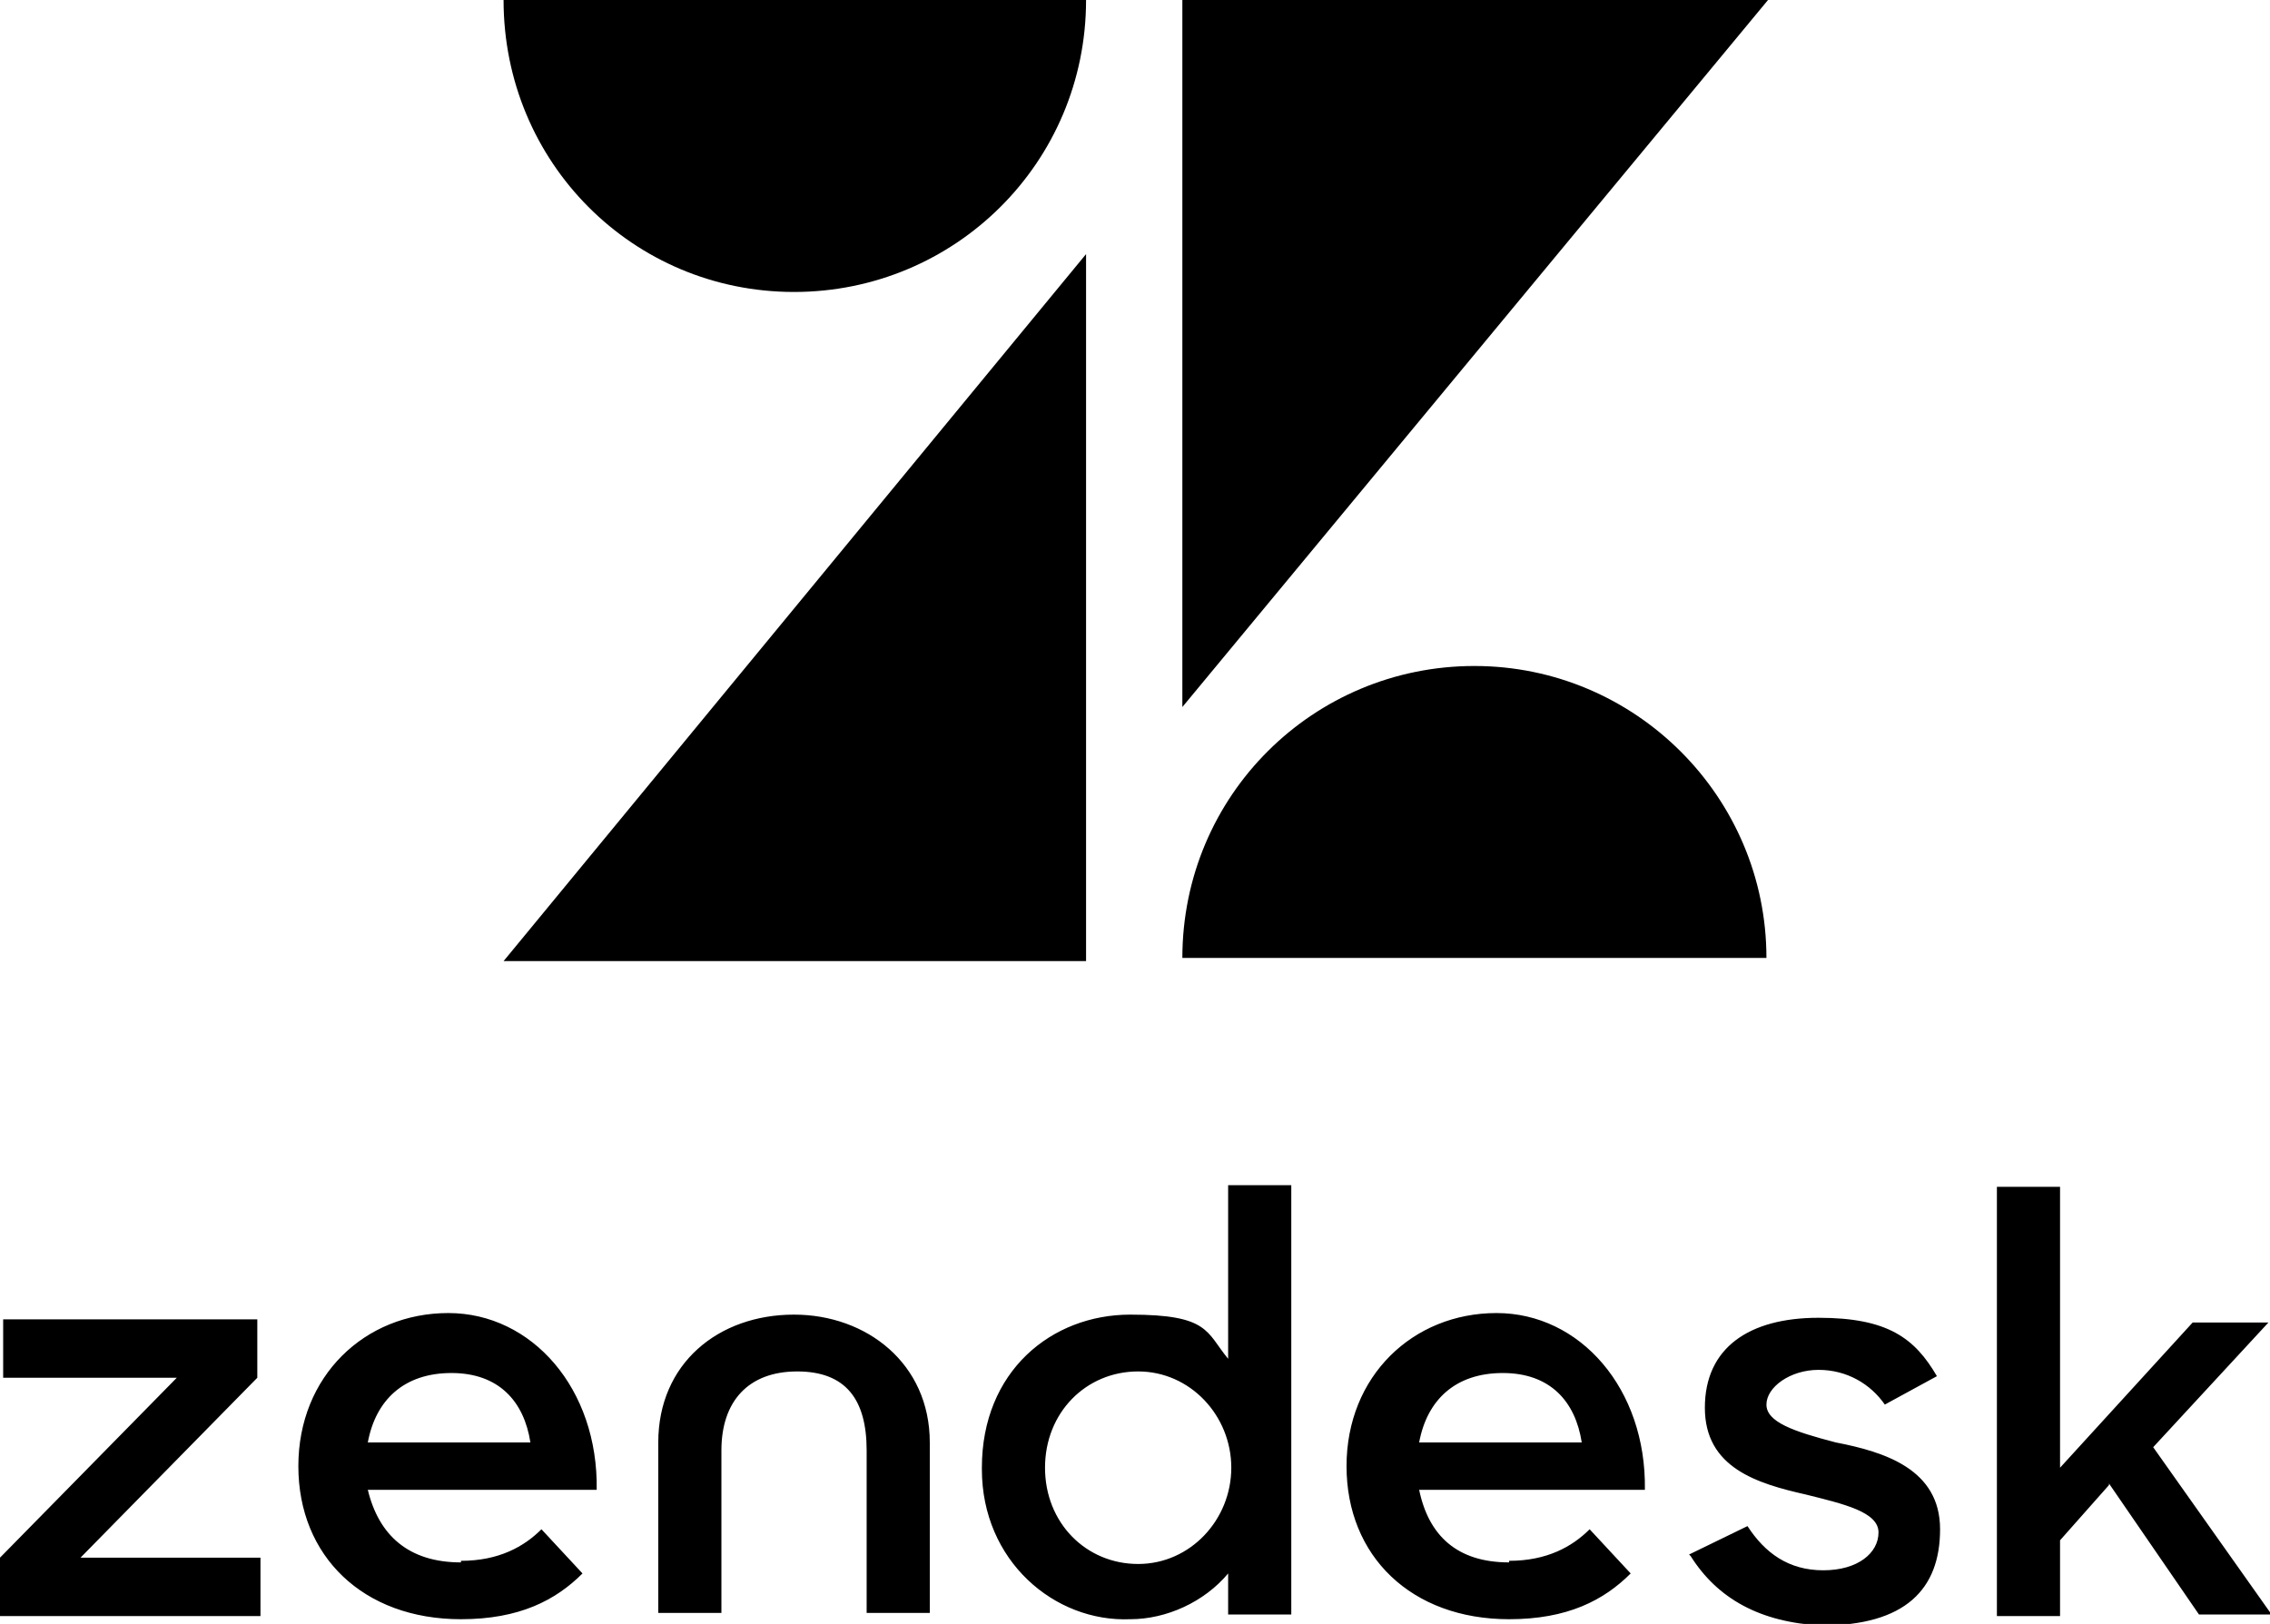
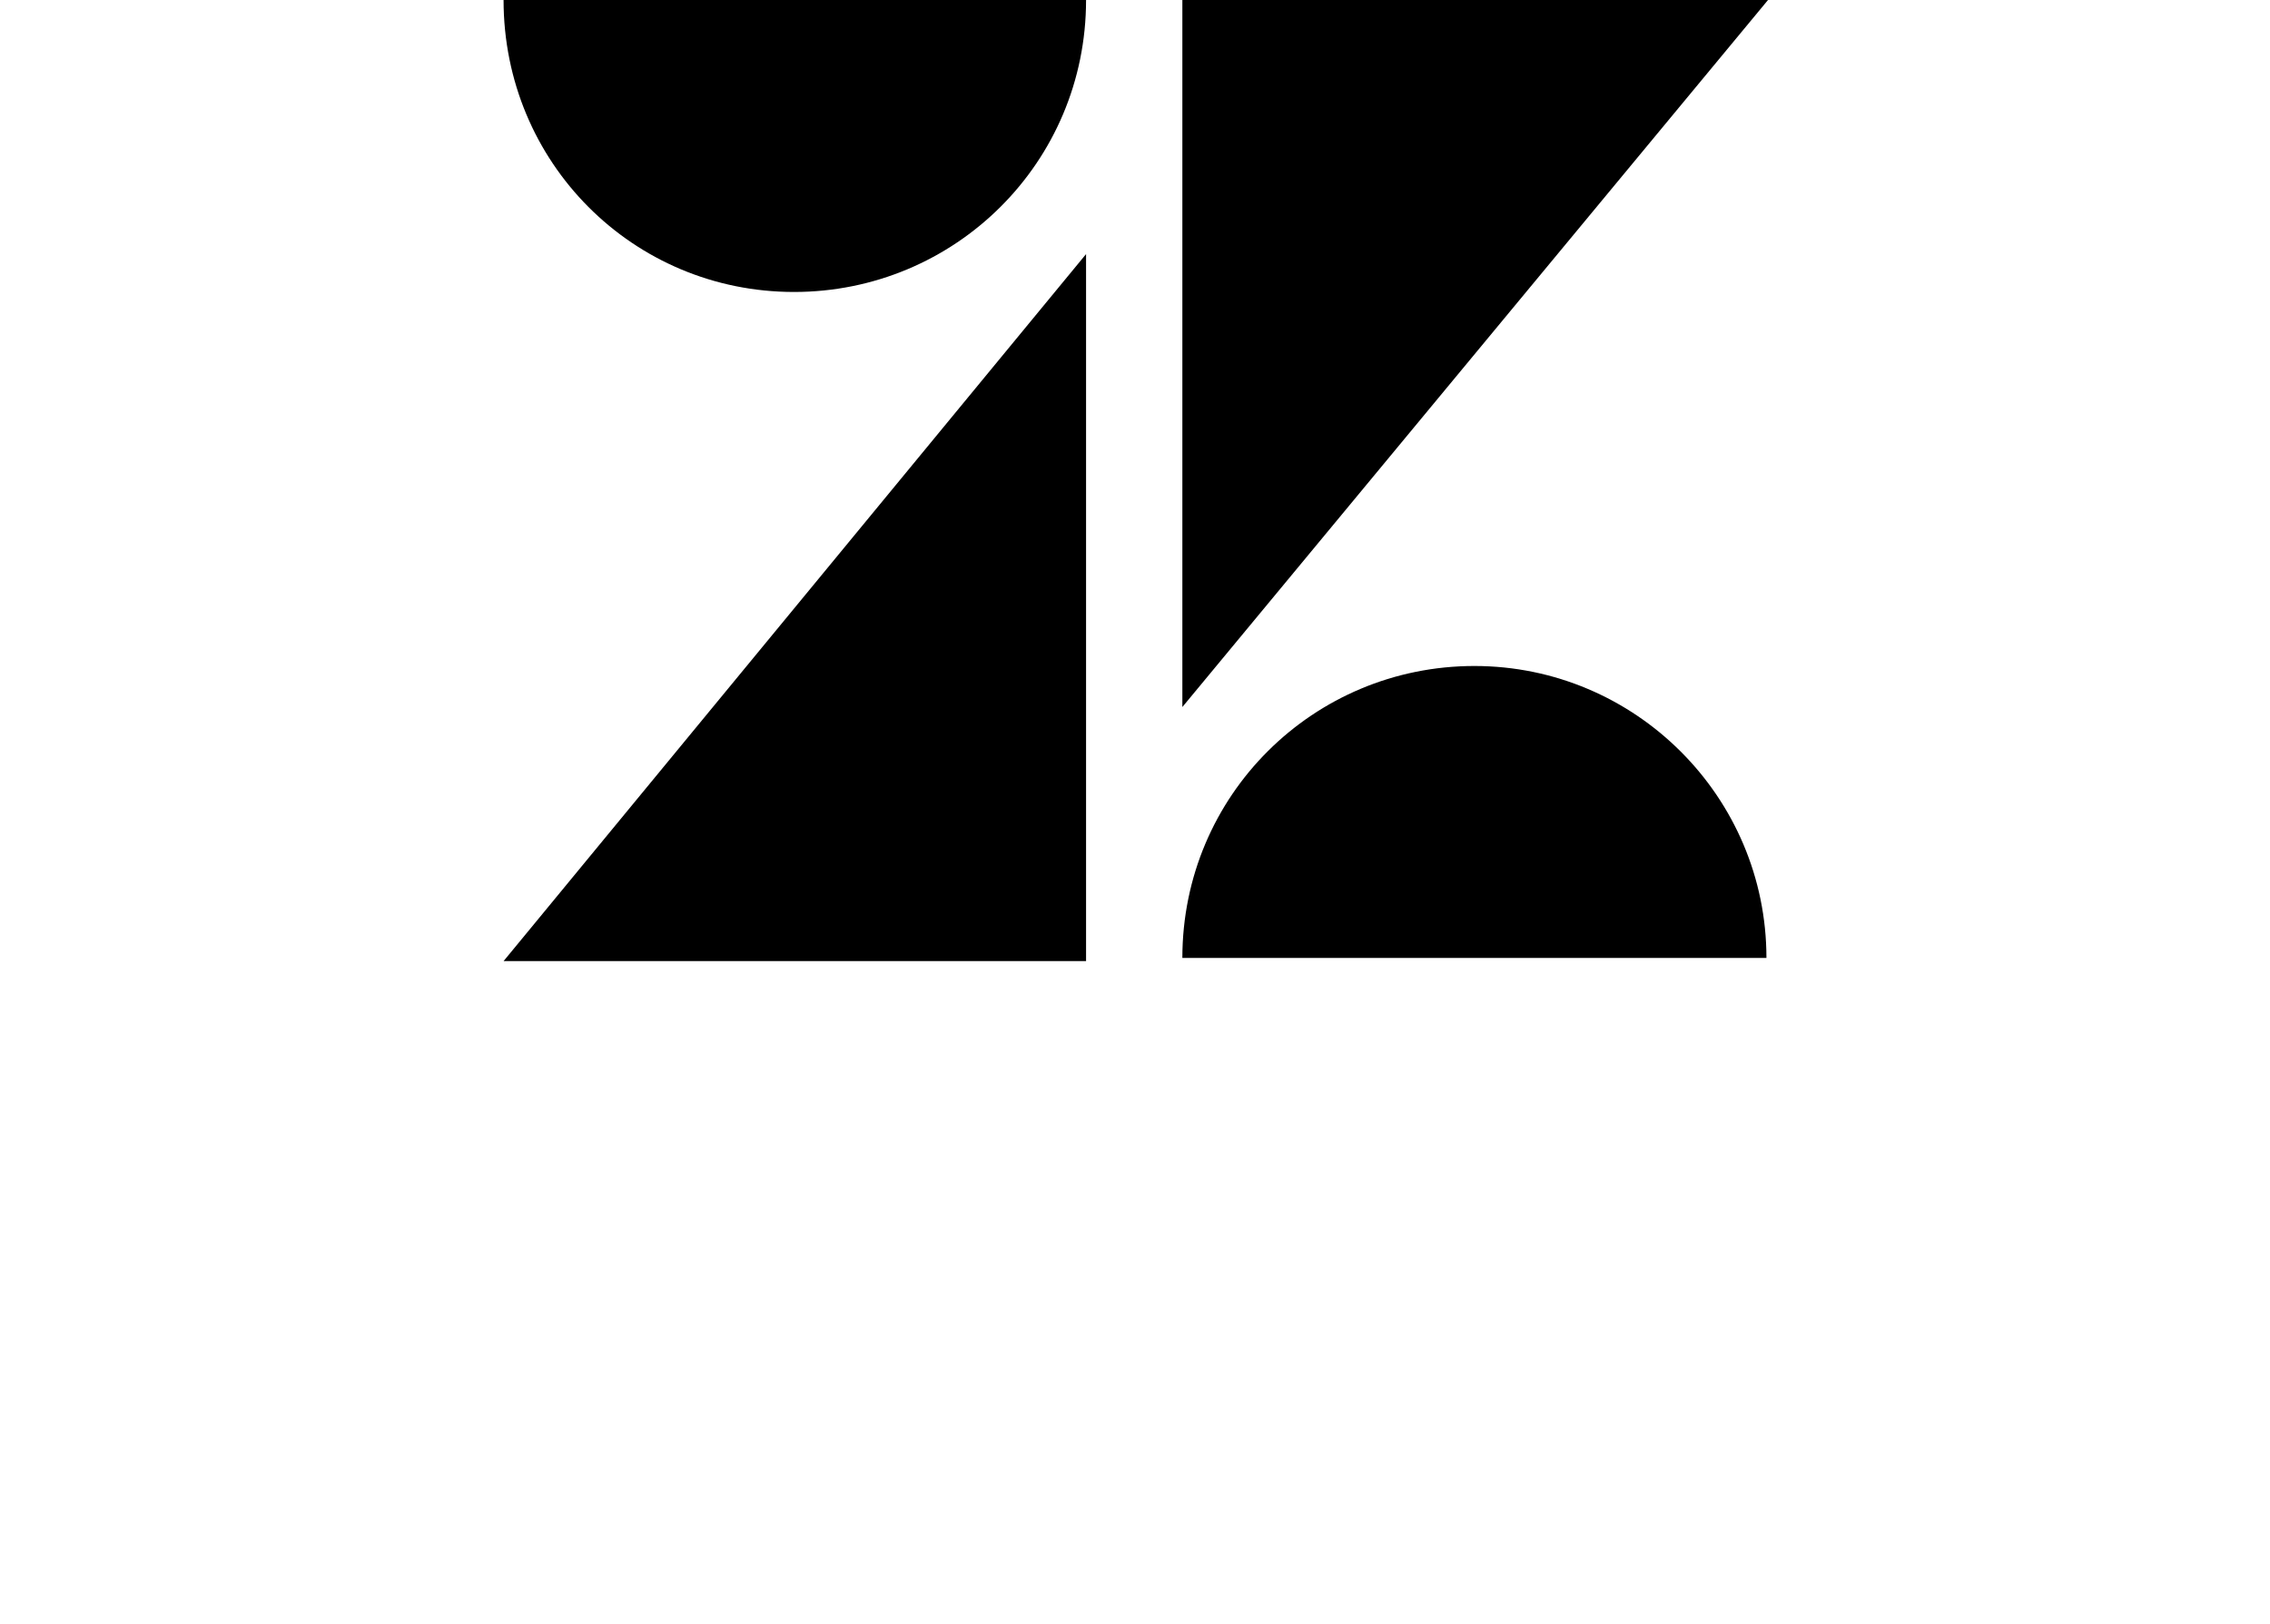
<svg xmlns="http://www.w3.org/2000/svg" id="Calque_1" version="1.1" viewBox="0 0 143.8 102.9">
  <path d="M68.8,16.1v44.8H31.9l36.9-44.8ZM68.8,0c0,10.3-8.3,18.5-18.5,18.5S31.9,10.3,31.9,0h36.9ZM74.9,60.7c0-10.3,8.3-18.5,18.5-18.5s18.5,8.3,18.5,18.5h-37.1ZM74.9,44.8V0h37.1s-37.1,44.8-37.1,44.8Z" />
-   <path d="M100.2,91.4c-.4-2.6-2-4.4-5-4.4s-4.8,1.7-5.3,4.4h10.3ZM95.6,98.9c2.4,0,4-.9,5.1-2l2.6,2.8c-1.7,1.7-4,2.9-7.7,2.9-6.2,0-10.3-4-10.3-9.7s4.2-9.7,9.5-9.7,9.5,4.8,9.4,11.2h-14.3c.6,2.9,2.4,4.6,5.7,4.6ZM0,98.7l11.2-11.4H.2v-3.7h16.1v3.7l-11.2,11.4h11.4v3.7H0v-3.7ZM33.6,91.4c-.4-2.6-2-4.4-5-4.4s-4.8,1.7-5.3,4.4h10.3ZM29.2,98.9c2.4,0,4-.9,5.1-2l2.6,2.8c-1.7,1.7-4,2.9-7.7,2.9-6.2,0-10.3-4-10.3-9.7s4.2-9.7,9.5-9.7,9.5,4.8,9.4,11.2h-14.5c.7,2.9,2.6,4.6,5.9,4.6ZM78,93c0-3.3-2.6-6.1-5.9-6.1s-5.9,2.6-5.9,6.1,2.6,6.1,5.9,6.1,5.9-2.8,5.9-6.1ZM62.2,93c0-6.1,4.4-9.7,9.4-9.7s4.8,1.1,6.2,2.8v-11h4v27.2h-4v-2.6c-1.5,1.8-3.9,2.9-6.2,2.9-4.8.2-9.4-3.7-9.4-9.5ZM107,98.5l3.7-1.8c1.1,1.7,2.6,2.8,4.8,2.8s3.5-1.1,3.5-2.4-2.2-1.8-4.6-2.4c-3.1-.7-6.4-1.7-6.4-5.5s2.8-5.7,7.2-5.7,6.1,1.3,7.5,3.7l-3.3,1.8c-.9-1.3-2.4-2.2-4.2-2.2s-3.3,1.1-3.3,2.2,1.7,1.7,4.4,2.4c3.1.6,6.6,1.7,6.6,5.5s-2.2,6.1-7.5,6.1c-3.9-.2-6.6-1.7-8.3-4.4ZM133.6,94.1l-3.1,3.5v4.8h-4v-27.2h4v17.8l8.4-9.2h4.8l-7.3,7.9,7.5,10.6h-4.6s-5.7-8.3-5.7-8.3ZM50.3,83.3c-4.8,0-8.6,3.1-8.6,8.1v10.8h4v-10.3c0-3.1,1.7-5,4.8-5s4.4,1.8,4.4,5v10.3h4v-10.8c0-5-4-8.1-8.6-8.1Z" />
</svg>